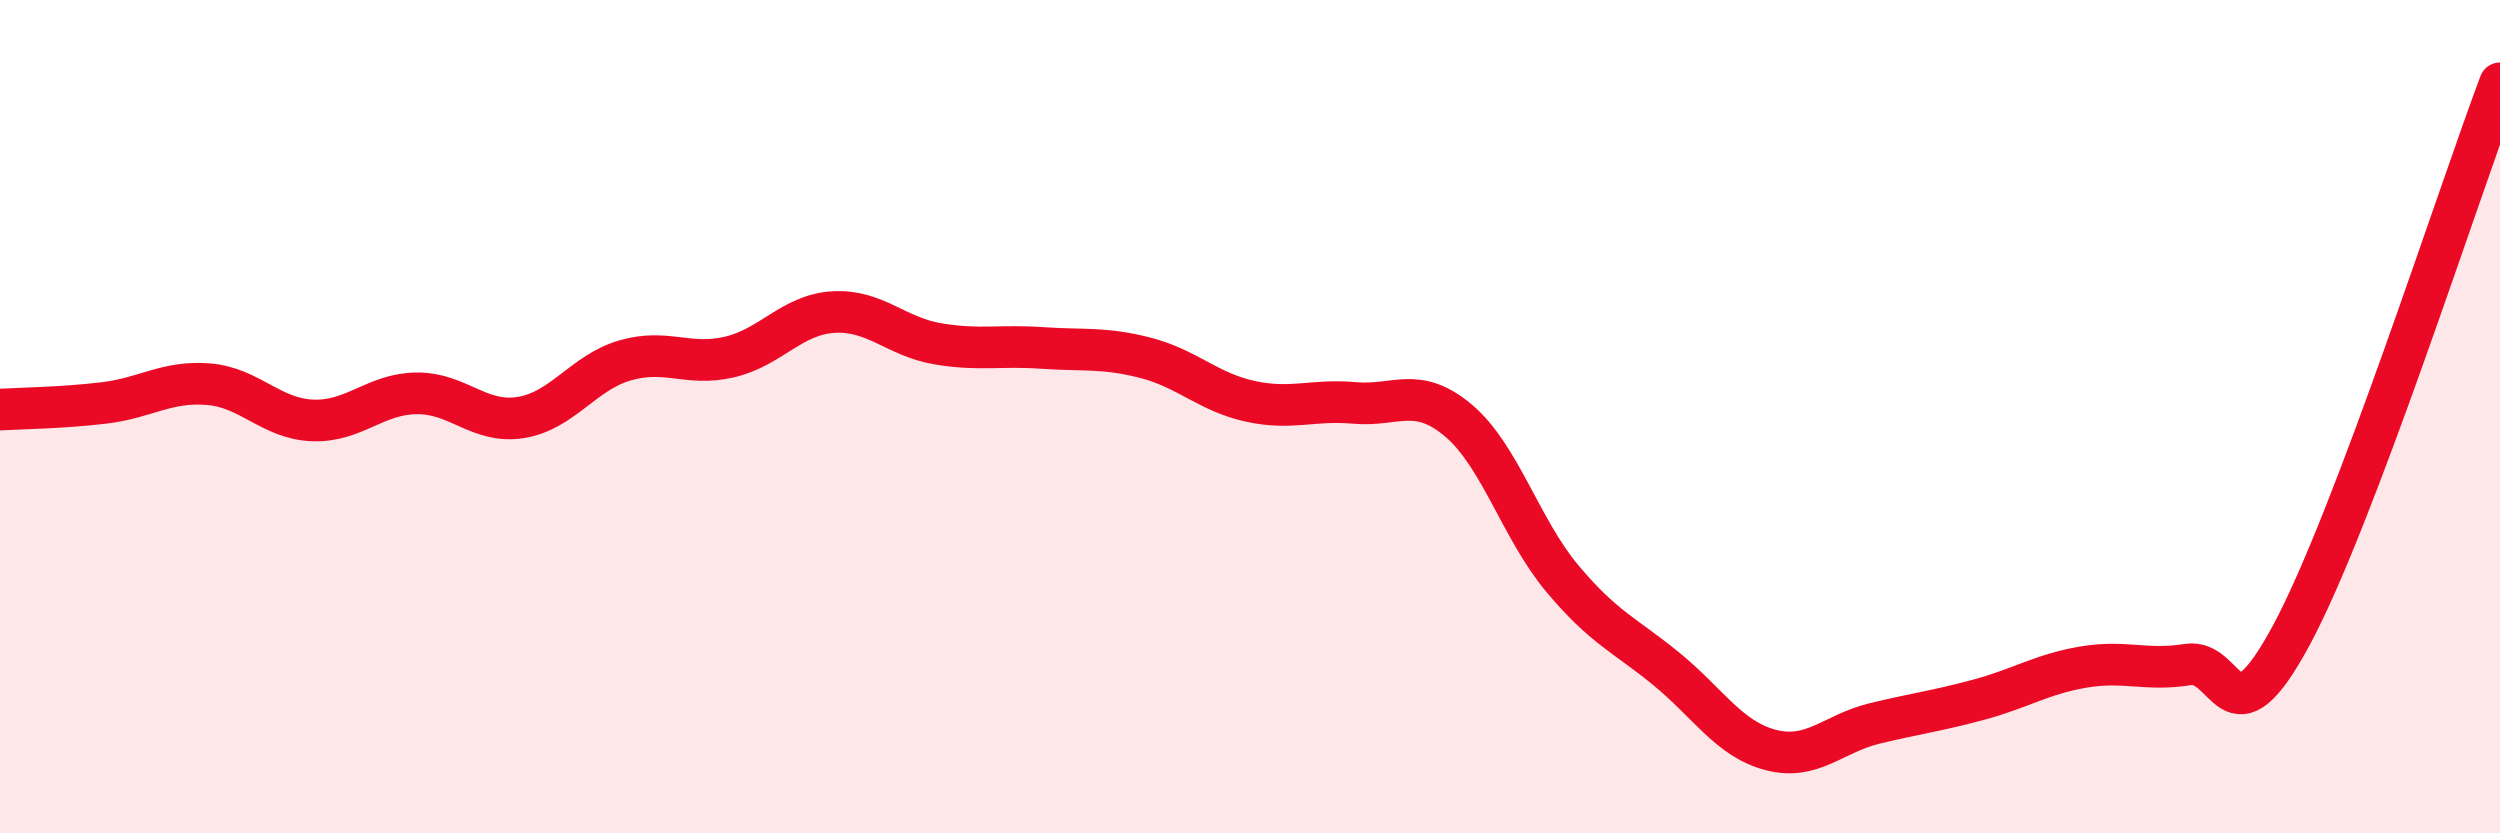
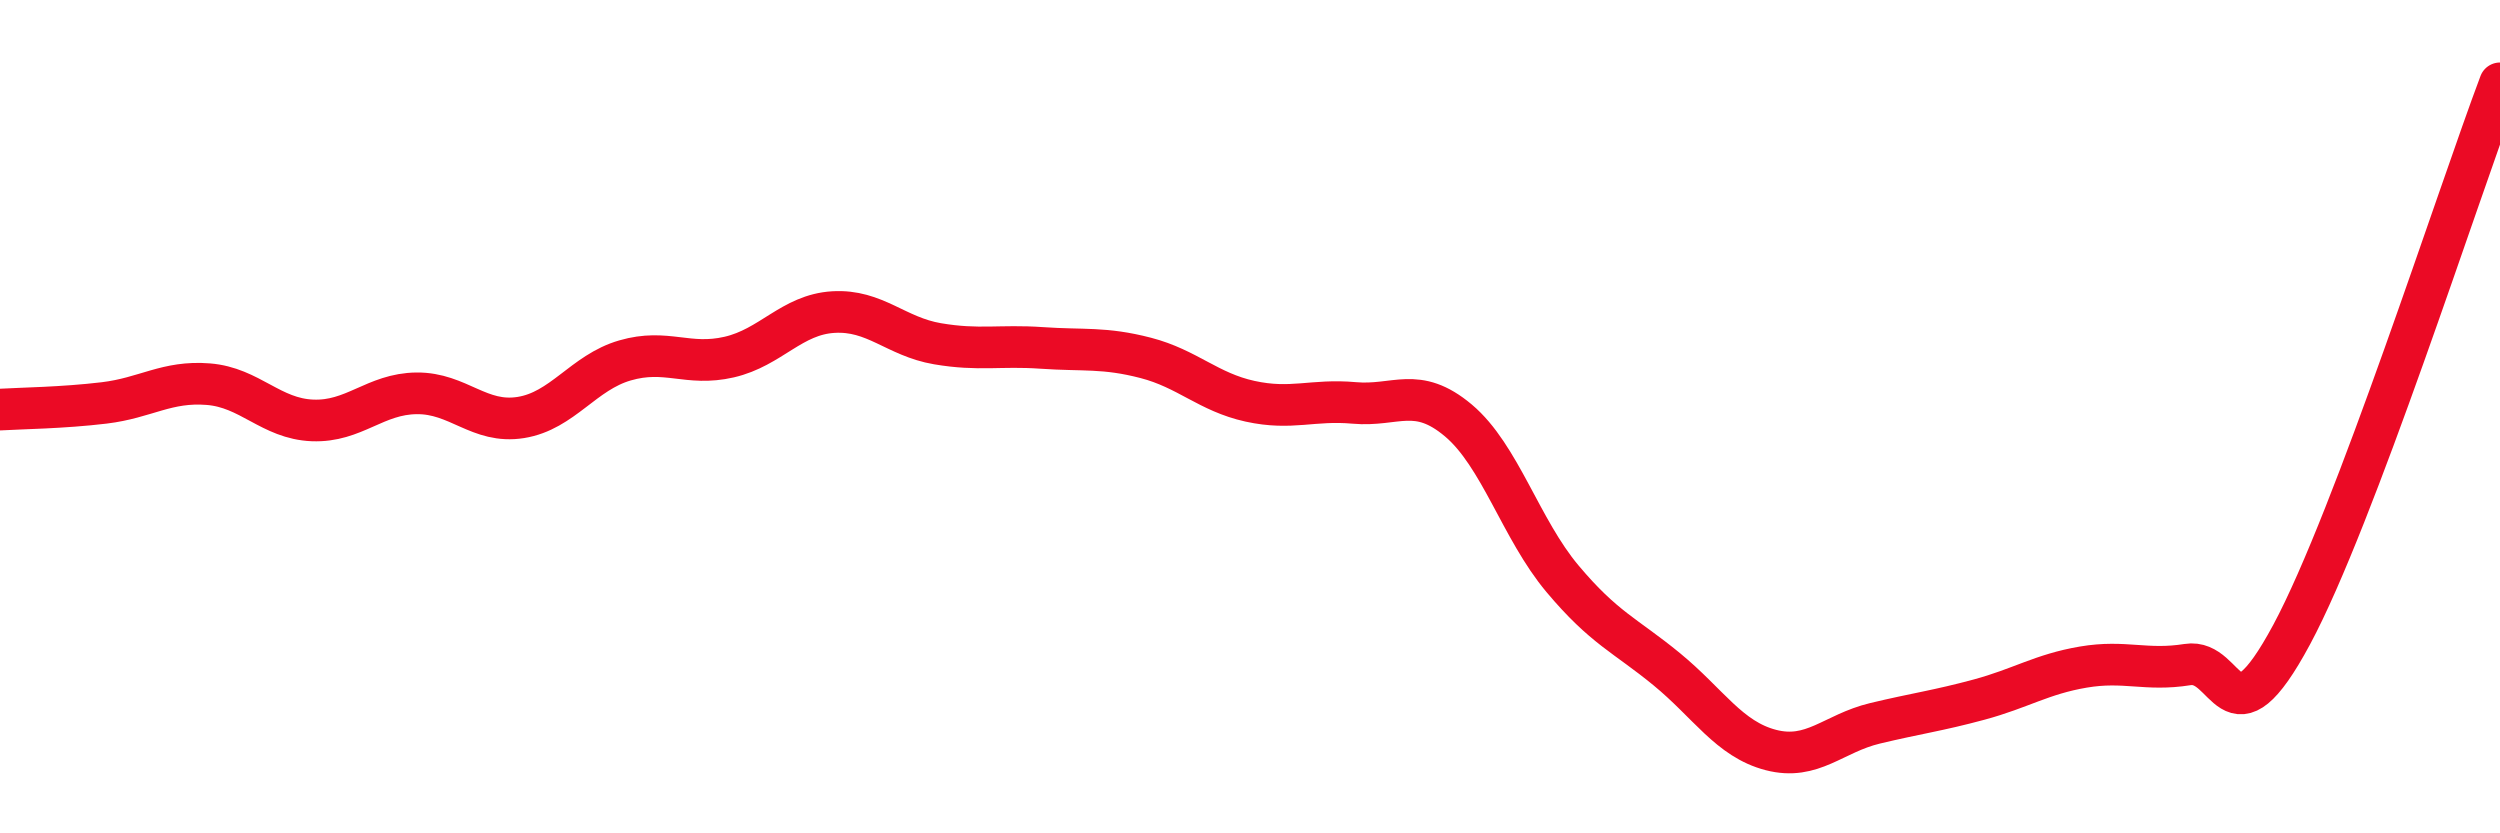
<svg xmlns="http://www.w3.org/2000/svg" width="60" height="20" viewBox="0 0 60 20">
-   <path d="M 0,9.83 C 0.5,9.8 1.5,9.79 2.5,9.67 C 3.5,9.55 4,9.14 5,9.22 C 6,9.3 6.5,10.05 7.5,10.09 C 8.5,10.13 9,9.45 10,9.44 C 11,9.43 11.5,10.18 12.5,10.02 C 13.5,9.86 14,8.94 15,8.65 C 16,8.36 16.5,8.8 17.5,8.57 C 18.5,8.34 19,7.55 20,7.49 C 21,7.43 21.5,8.08 22.5,8.25 C 23.5,8.42 24,8.28 25,8.35 C 26,8.42 26.5,8.33 27.5,8.59 C 28.5,8.85 29,9.41 30,9.63 C 31,9.85 31.5,9.58 32.5,9.67 C 33.5,9.76 34,9.25 35,10.09 C 36,10.93 36.5,12.7 37.5,13.89 C 38.5,15.08 39,15.24 40,16.06 C 41,16.88 41.5,17.74 42.5,18 C 43.5,18.26 44,17.6 45,17.36 C 46,17.12 46.5,17.06 47.5,16.79 C 48.5,16.52 49,16.18 50,16.01 C 51,15.84 51.5,16.11 52.5,15.95 C 53.5,15.79 53.5,18.02 55,15.23 C 56.5,12.44 59,4.65 60,2L60 20L0 20Z" fill="#EB0A25" opacity="0.1" stroke-linecap="round" stroke-linejoin="round" />
  <path d="M 0,9.83 C 0.5,9.8 1.5,9.79 2.5,9.67 C 3.5,9.55 4,9.14 5,9.22 C 6,9.3 6.5,10.05 7.5,10.09 C 8.5,10.13 9,9.45 10,9.44 C 11,9.43 11.5,10.18 12.5,10.02 C 13.5,9.86 14,8.94 15,8.65 C 16,8.36 16.5,8.8 17.5,8.57 C 18.5,8.34 19,7.55 20,7.49 C 21,7.43 21.5,8.08 22.5,8.25 C 23.5,8.42 24,8.28 25,8.35 C 26,8.42 26.5,8.33 27.5,8.59 C 28.5,8.85 29,9.41 30,9.63 C 31,9.85 31.5,9.58 32.5,9.67 C 33.5,9.76 34,9.25 35,10.09 C 36,10.93 36.5,12.7 37.5,13.89 C 38.5,15.08 39,15.24 40,16.06 C 41,16.88 41.5,17.74 42.5,18 C 43.5,18.26 44,17.6 45,17.36 C 46,17.12 46.5,17.06 47.5,16.79 C 48.5,16.52 49,16.18 50,16.01 C 51,15.84 51.5,16.11 52.5,15.95 C 53.5,15.79 53.5,18.02 55,15.23 C 56.5,12.44 59,4.65 60,2" stroke="#EB0A25" stroke-width="1" fill="none" stroke-linecap="round" stroke-linejoin="round" />
</svg>